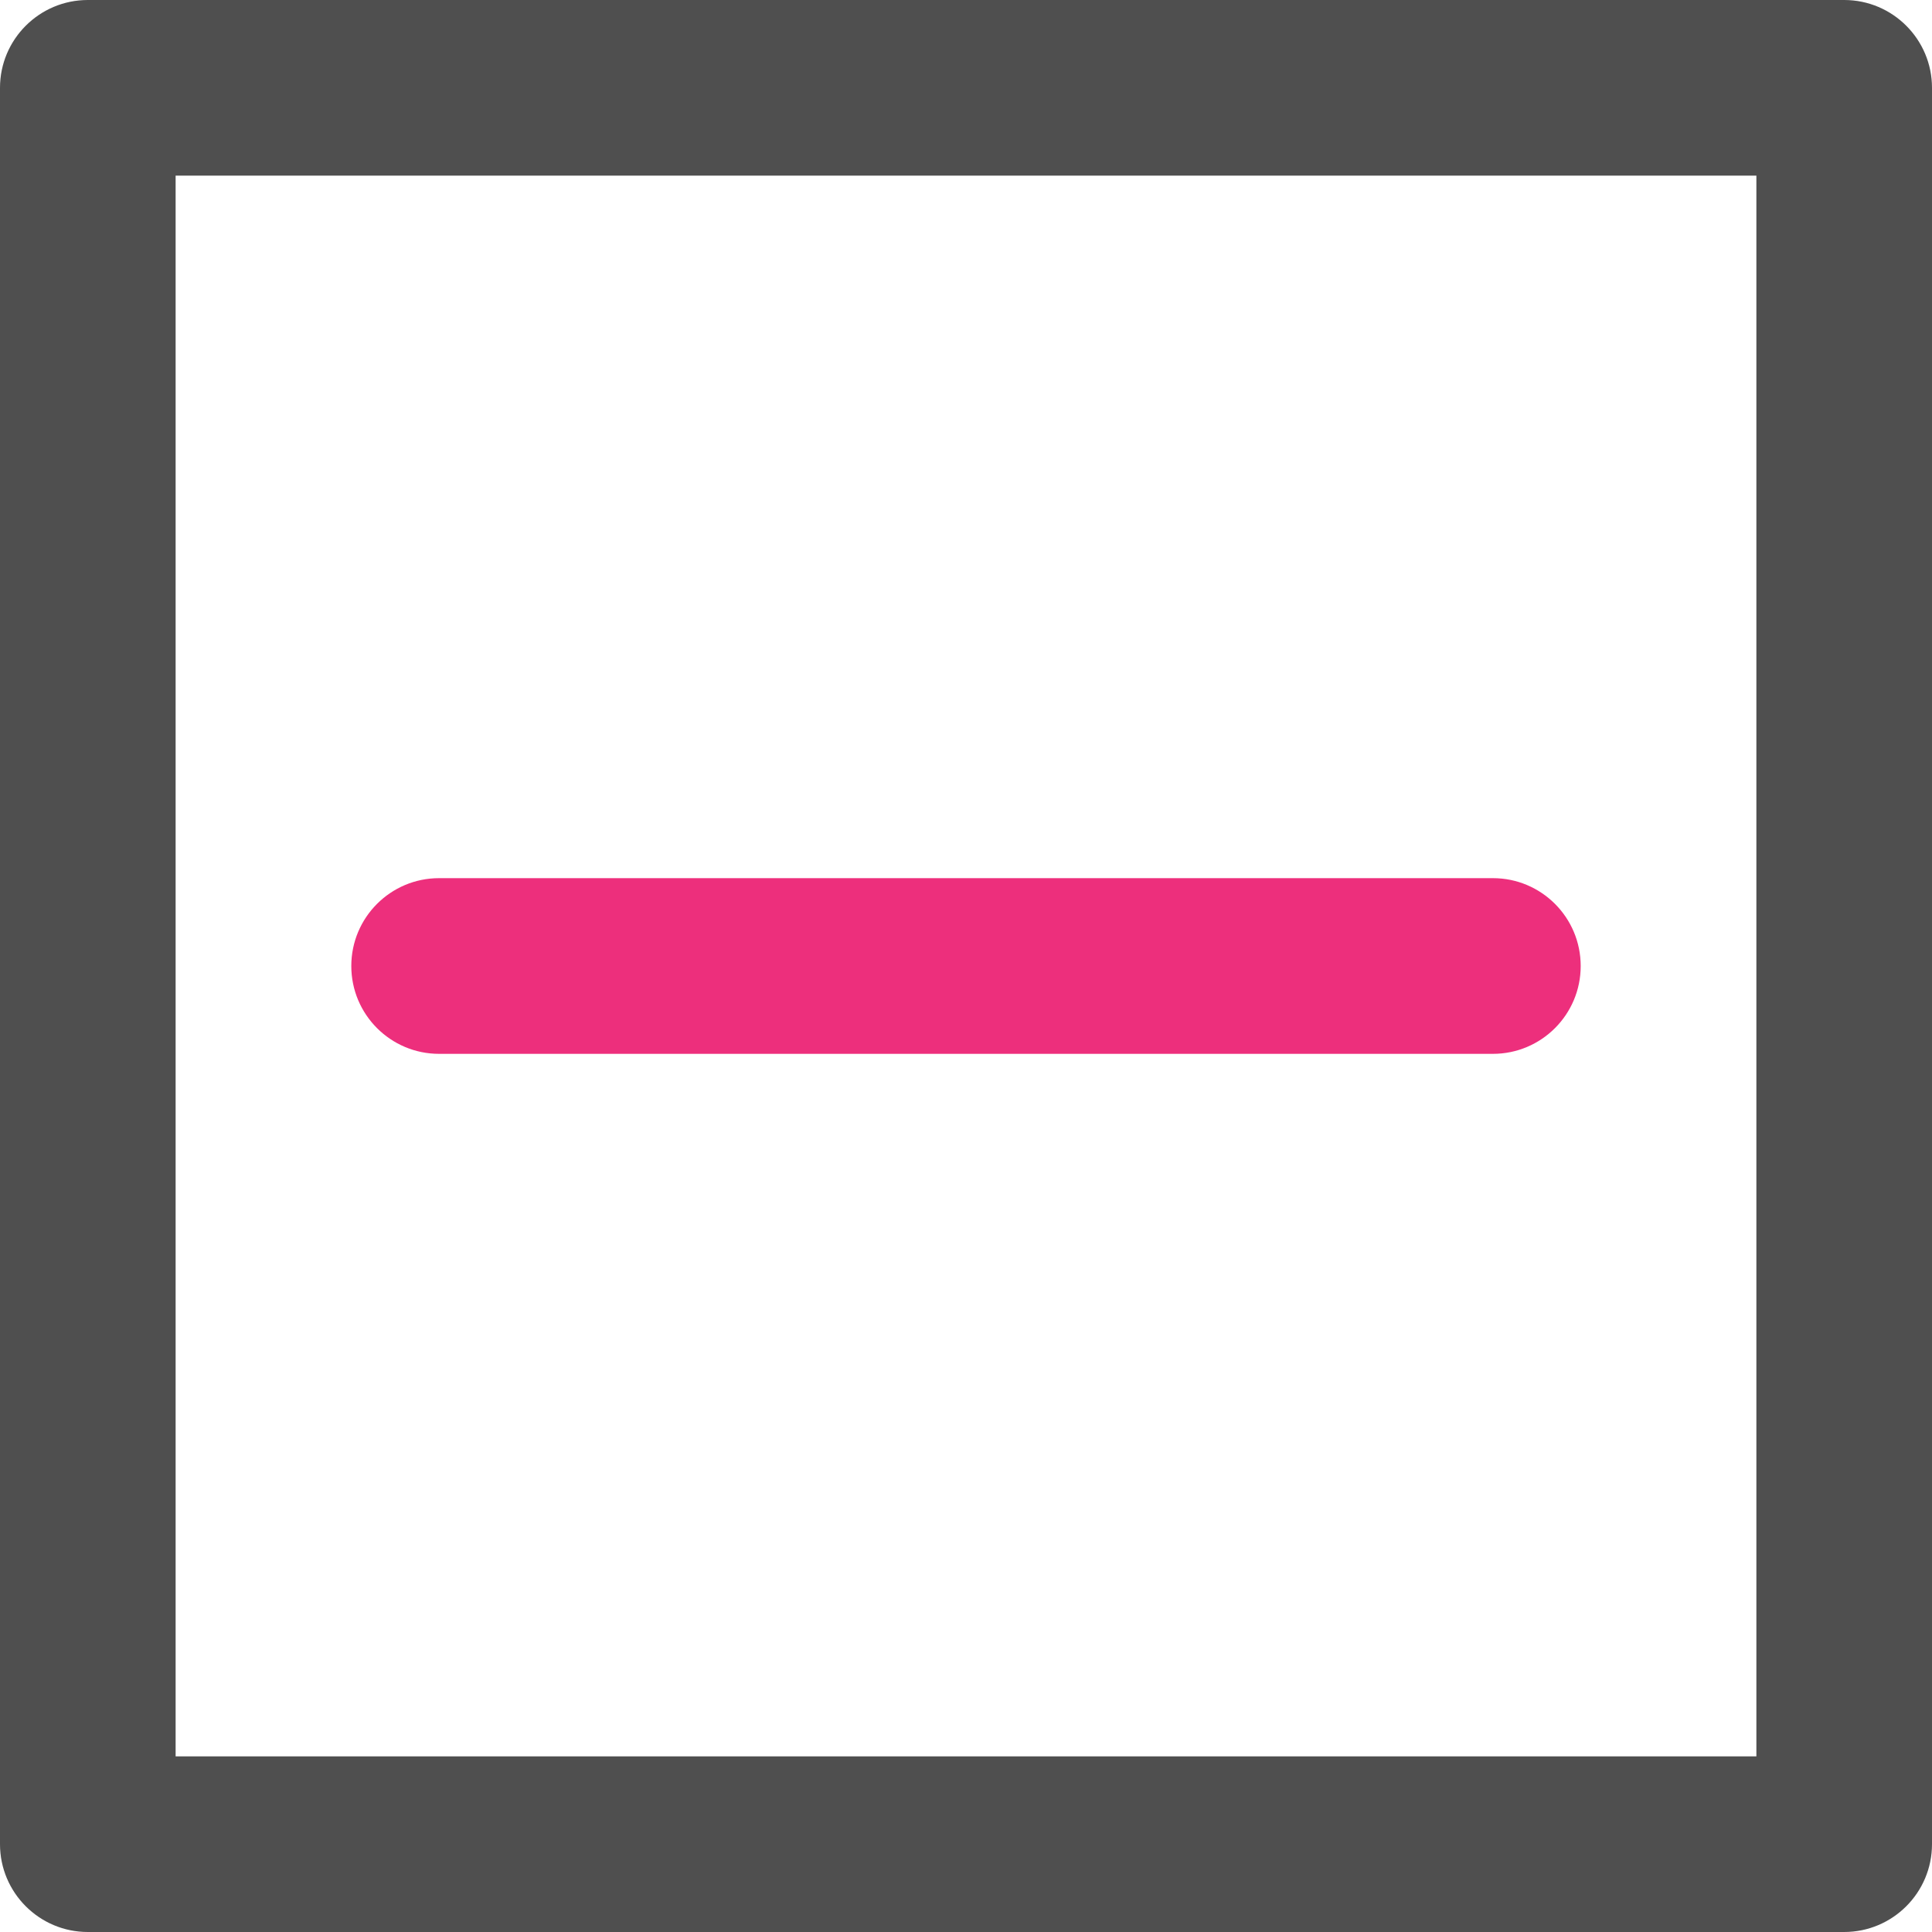
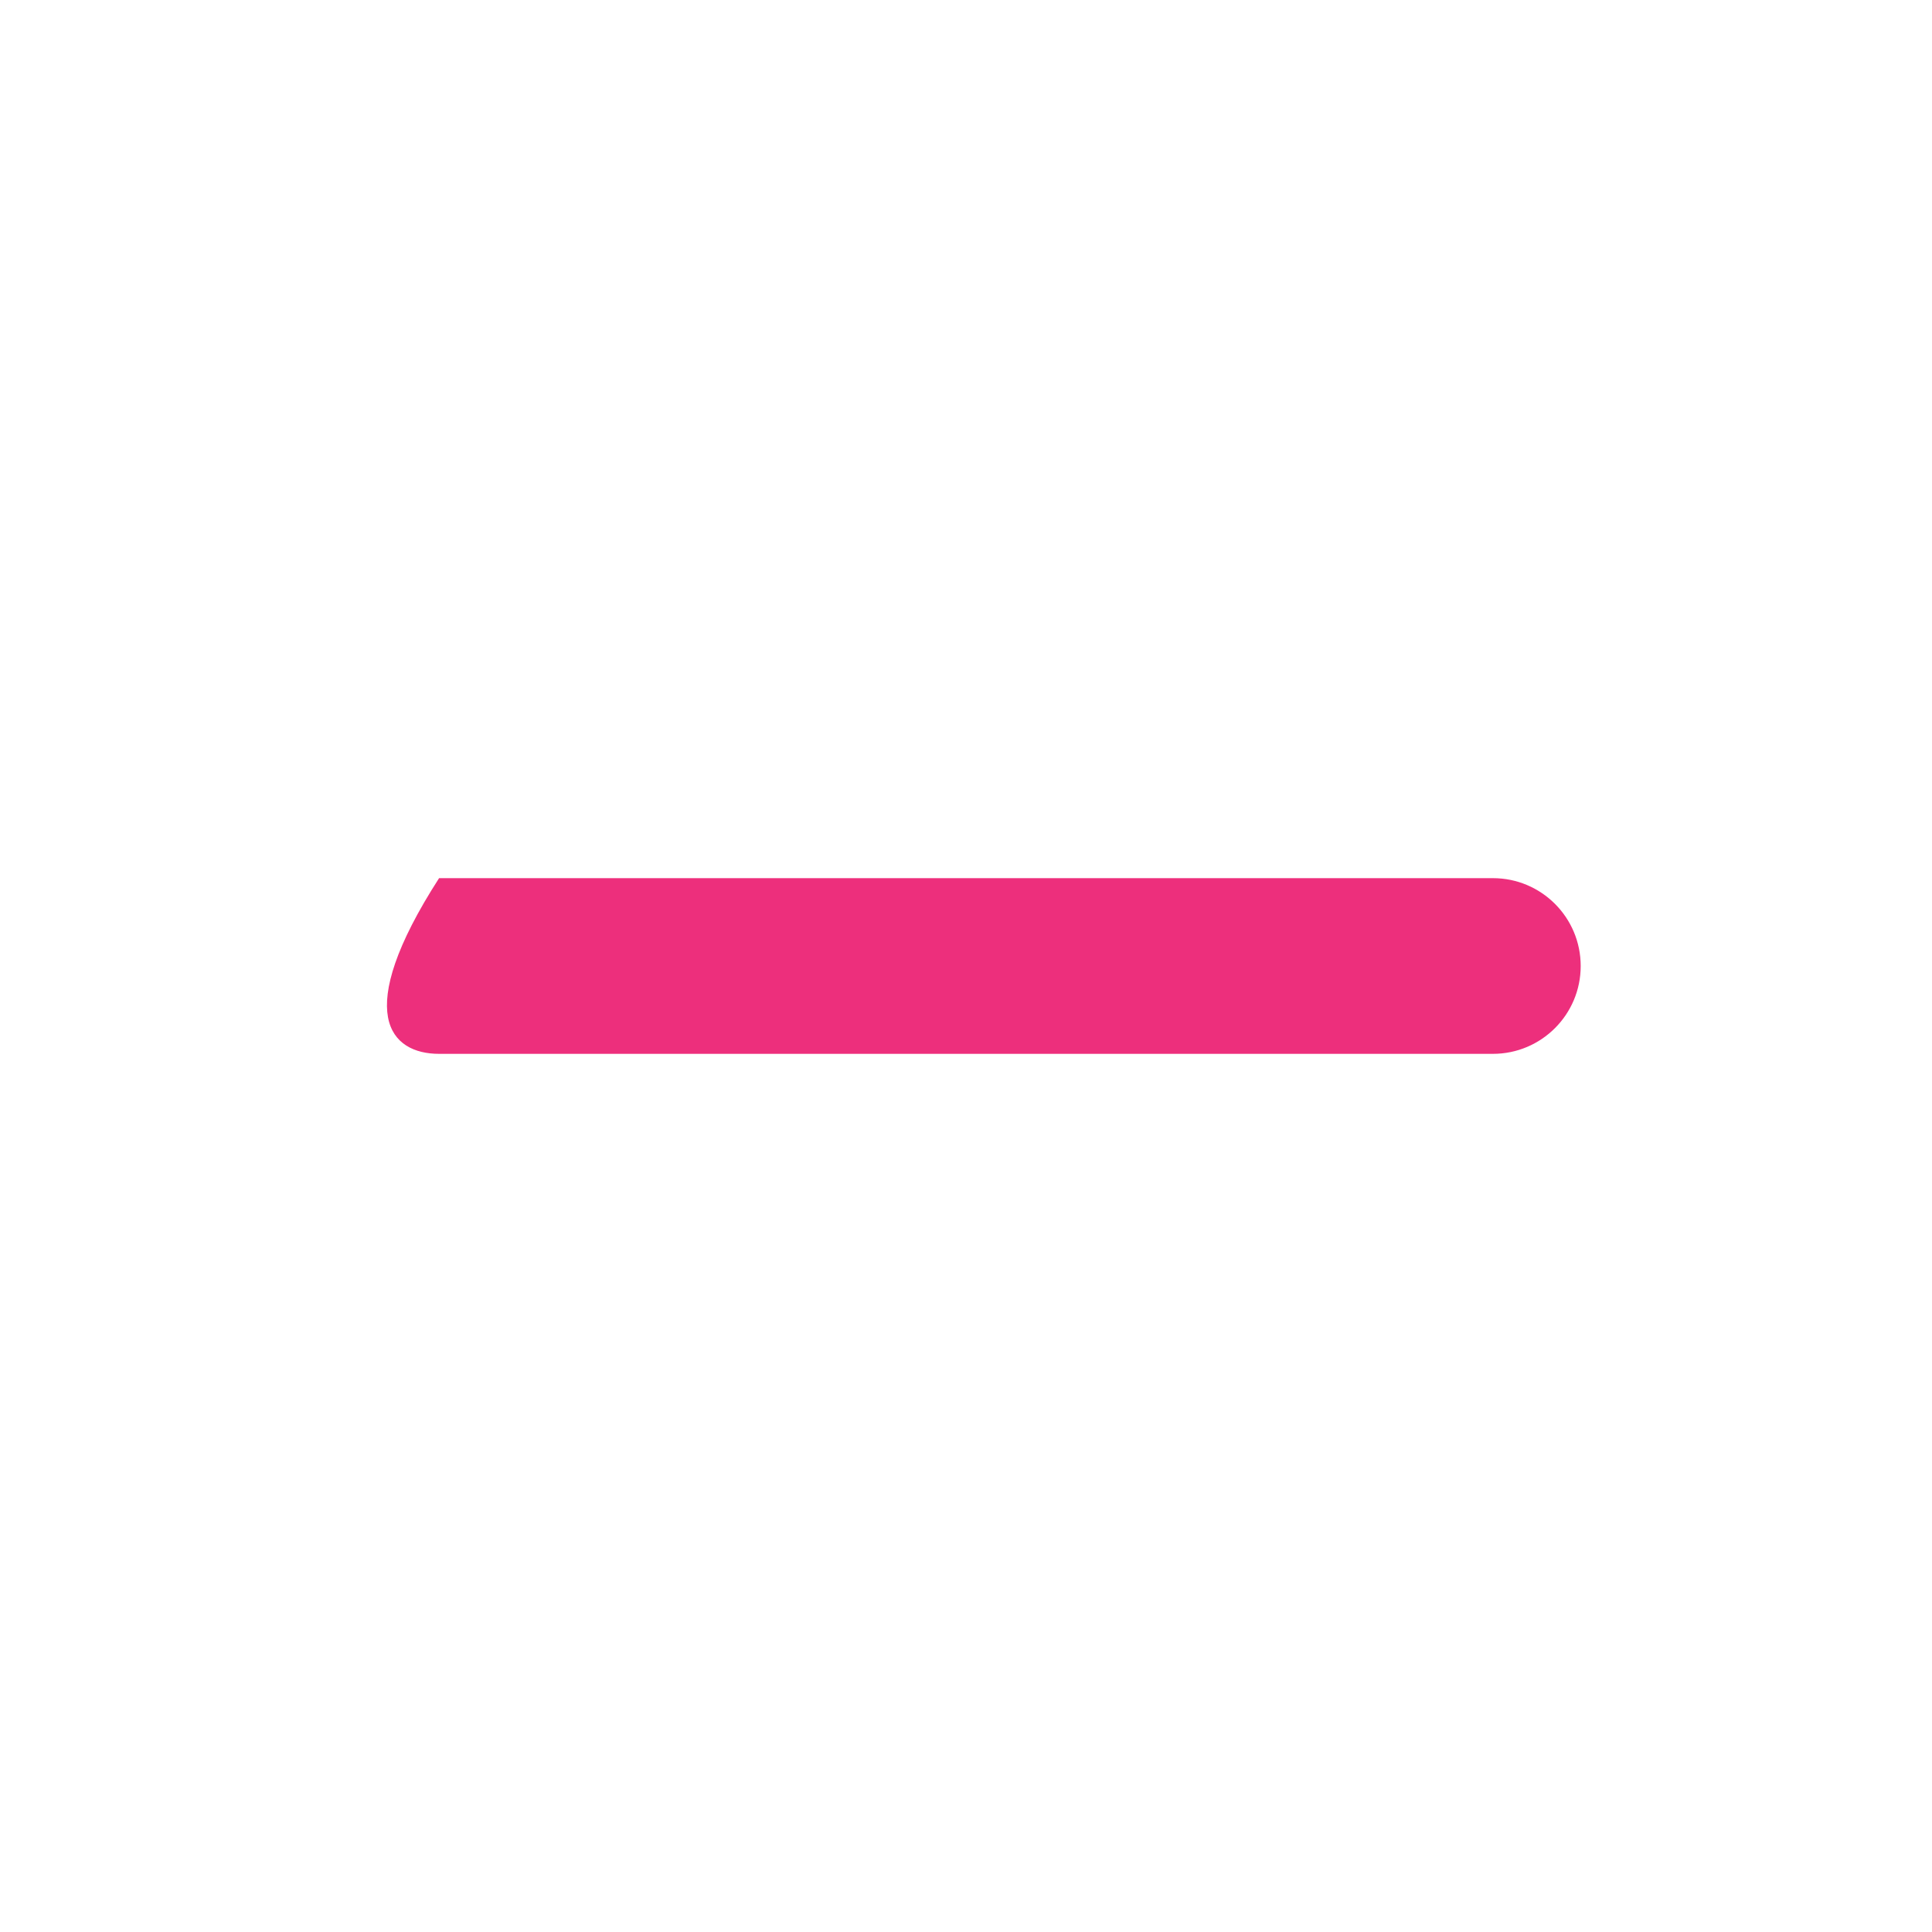
<svg xmlns="http://www.w3.org/2000/svg" width="30px" height="30px" viewBox="0 0 30 30" version="1.1">
  <title>plus copy</title>
  <desc>Created with Sketch.</desc>
  <defs />
  <g id="Page-1" stroke="none" stroke-width="1" fill="none" fill-rule="evenodd">
    <g id="Product_Detail_Tab_Sticky" transform="translate(-431, -949)" fill-rule="nonzero">
      <g id="plus-copy" transform="translate(431, 949)">
-         <path d="M28.636,0 L1.364,0 C0.611,0 0,0.611 0,1.364 L0,28.636 C0,29.389 0.611,30 1.364,30 L28.636,30 C29.389,30 30,29.389 30,28.636 L30,1.364 C30,0.611 29.389,0 28.636,0 Z M27.273,27.273 L2.727,27.273 L2.727,2.727 L27.273,2.727 L27.273,27.273 Z" id="XMLID_71_" fill="#4F4F4F" />
-         <path d="M6.818,16.364 L13.636,16.364 L16.364,16.364 L23.182,16.364 C23.935,16.364 24.545,15.753 24.545,15 C24.545,14.247 23.935,13.636 23.182,13.636 L16.364,13.636 L13.636,13.636 L6.818,13.636 C6.065,13.636 5.455,14.247 5.455,15 C5.455,15.753 6.065,16.364 6.818,16.364 Z" id="XMLID_87_" fill="#ED2F7C" />
+         <path d="M6.818,16.364 L13.636,16.364 L16.364,16.364 L23.182,16.364 C23.935,16.364 24.545,15.753 24.545,15 C24.545,14.247 23.935,13.636 23.182,13.636 L16.364,13.636 L13.636,13.636 L6.818,13.636 C5.455,15.753 6.065,16.364 6.818,16.364 Z" id="XMLID_87_" fill="#ED2F7C" />
      </g>
    </g>
  </g>
</svg>